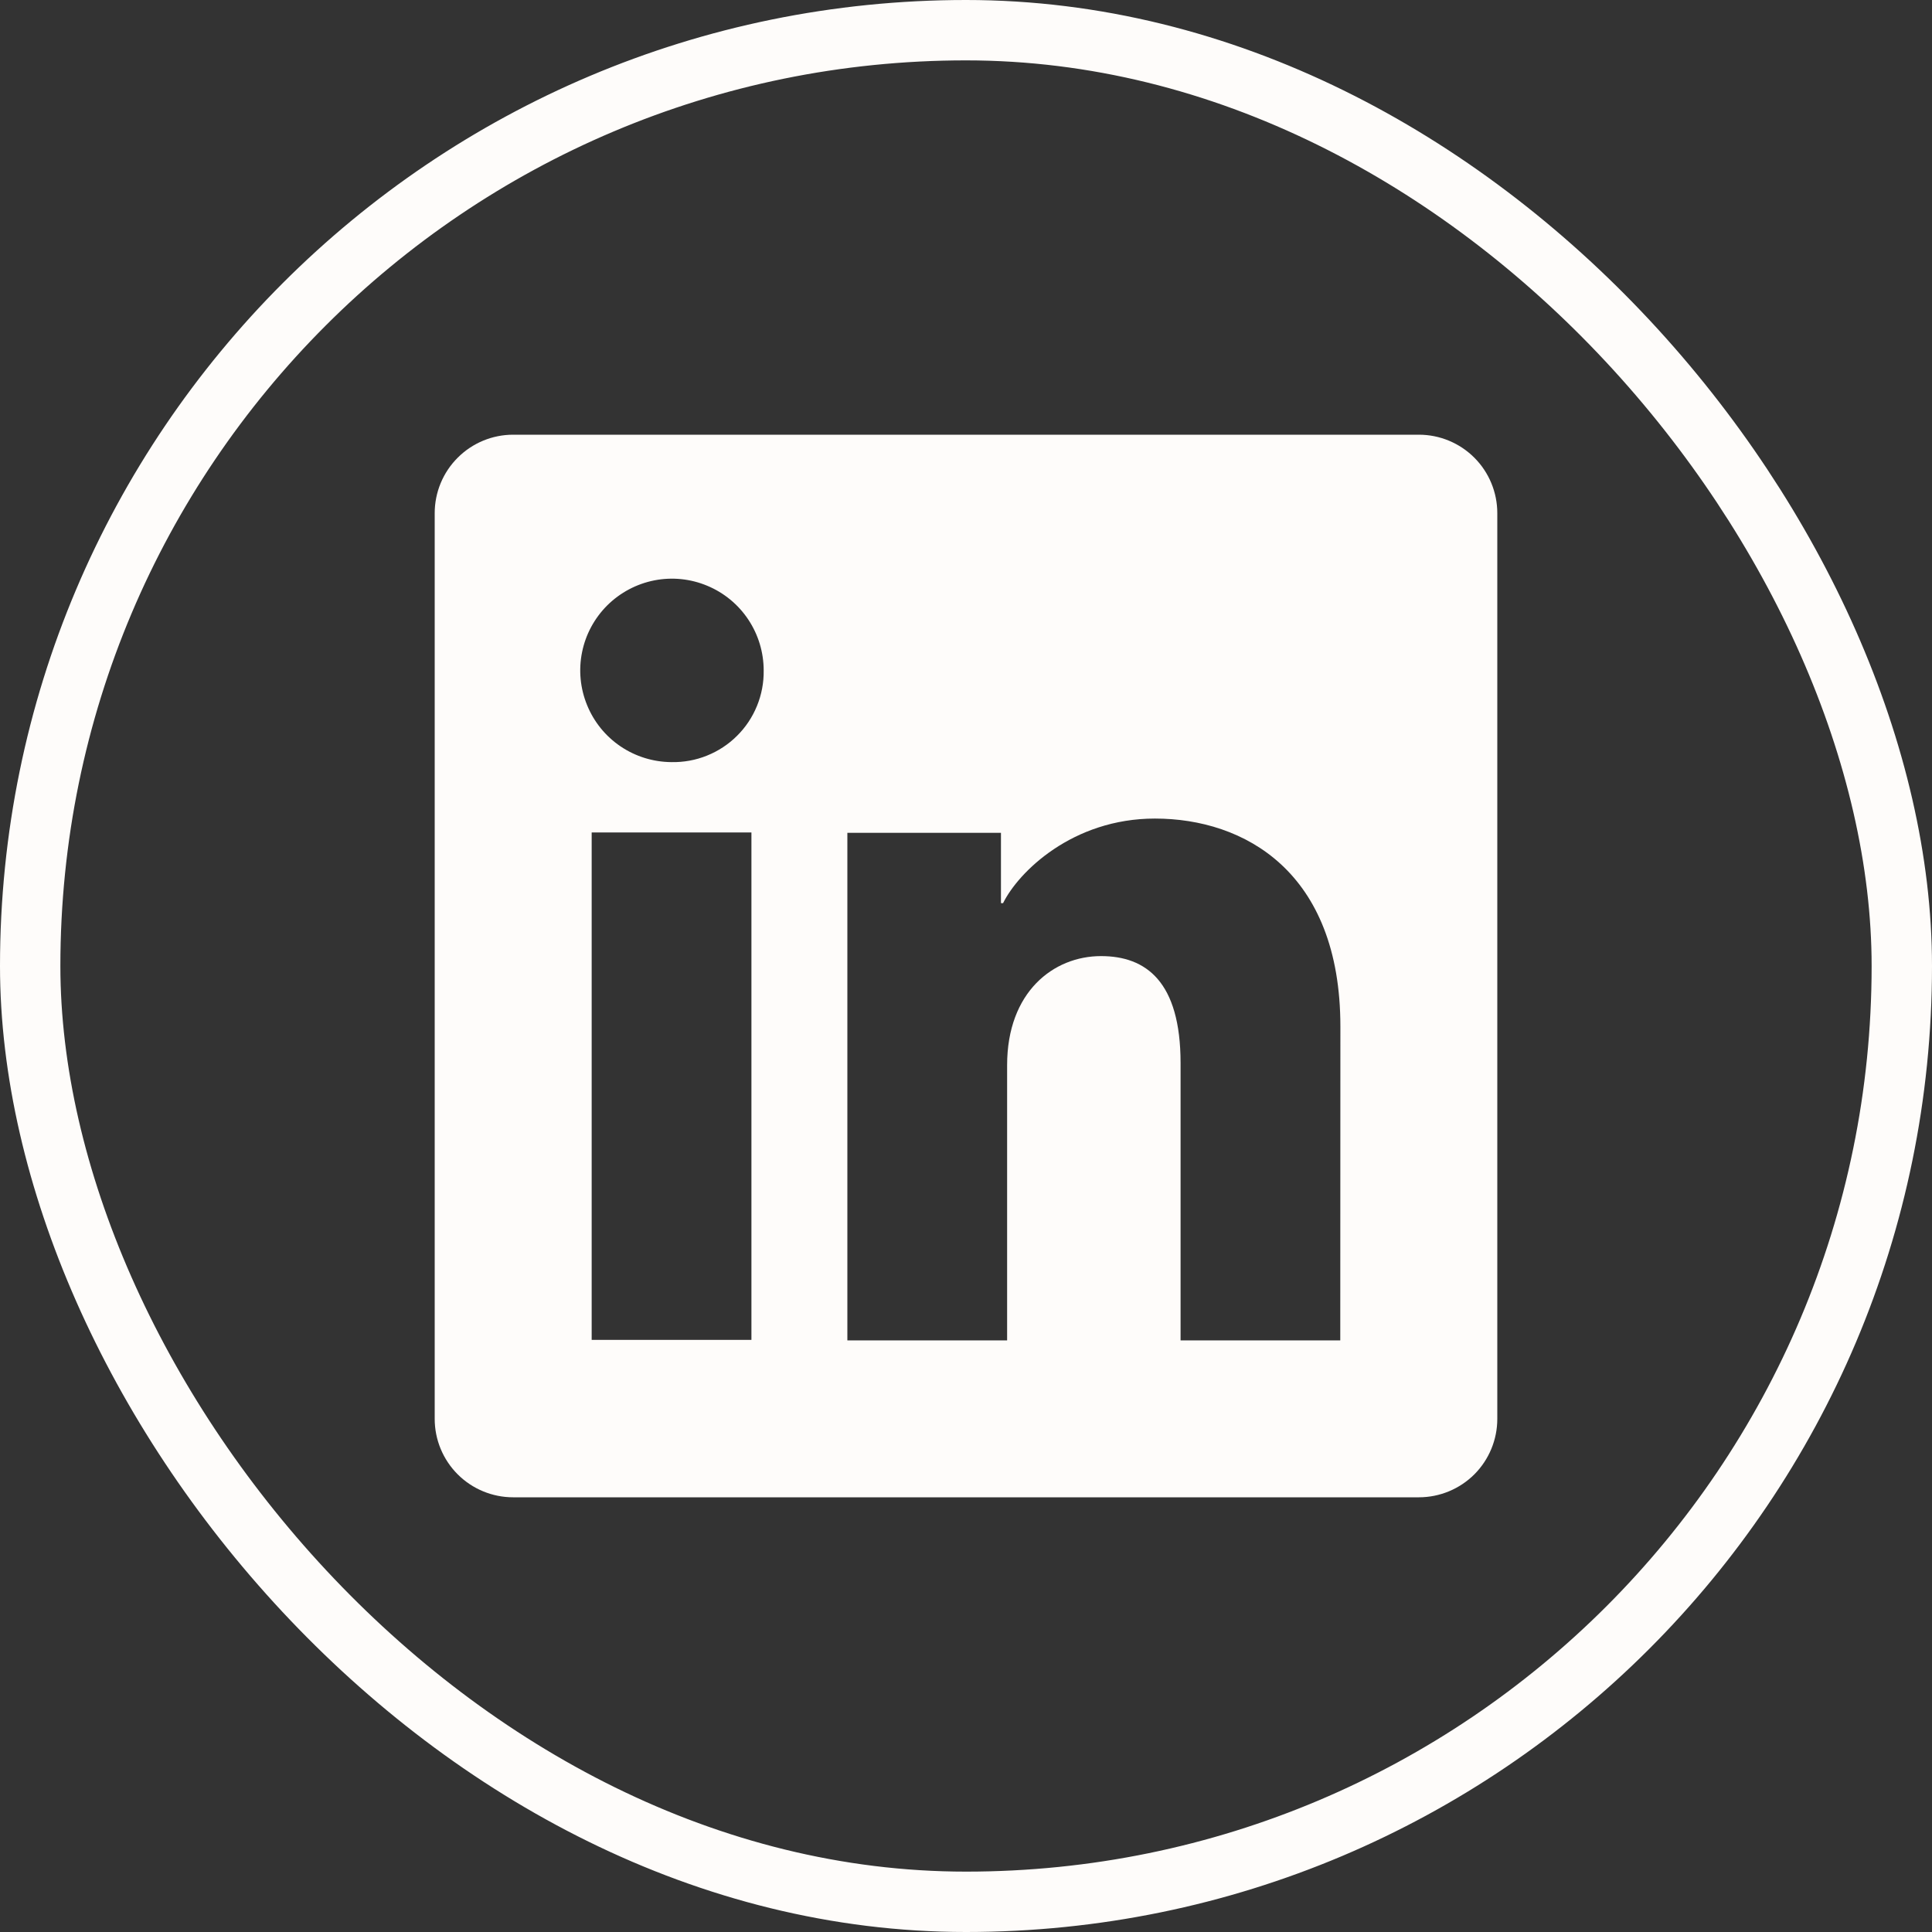
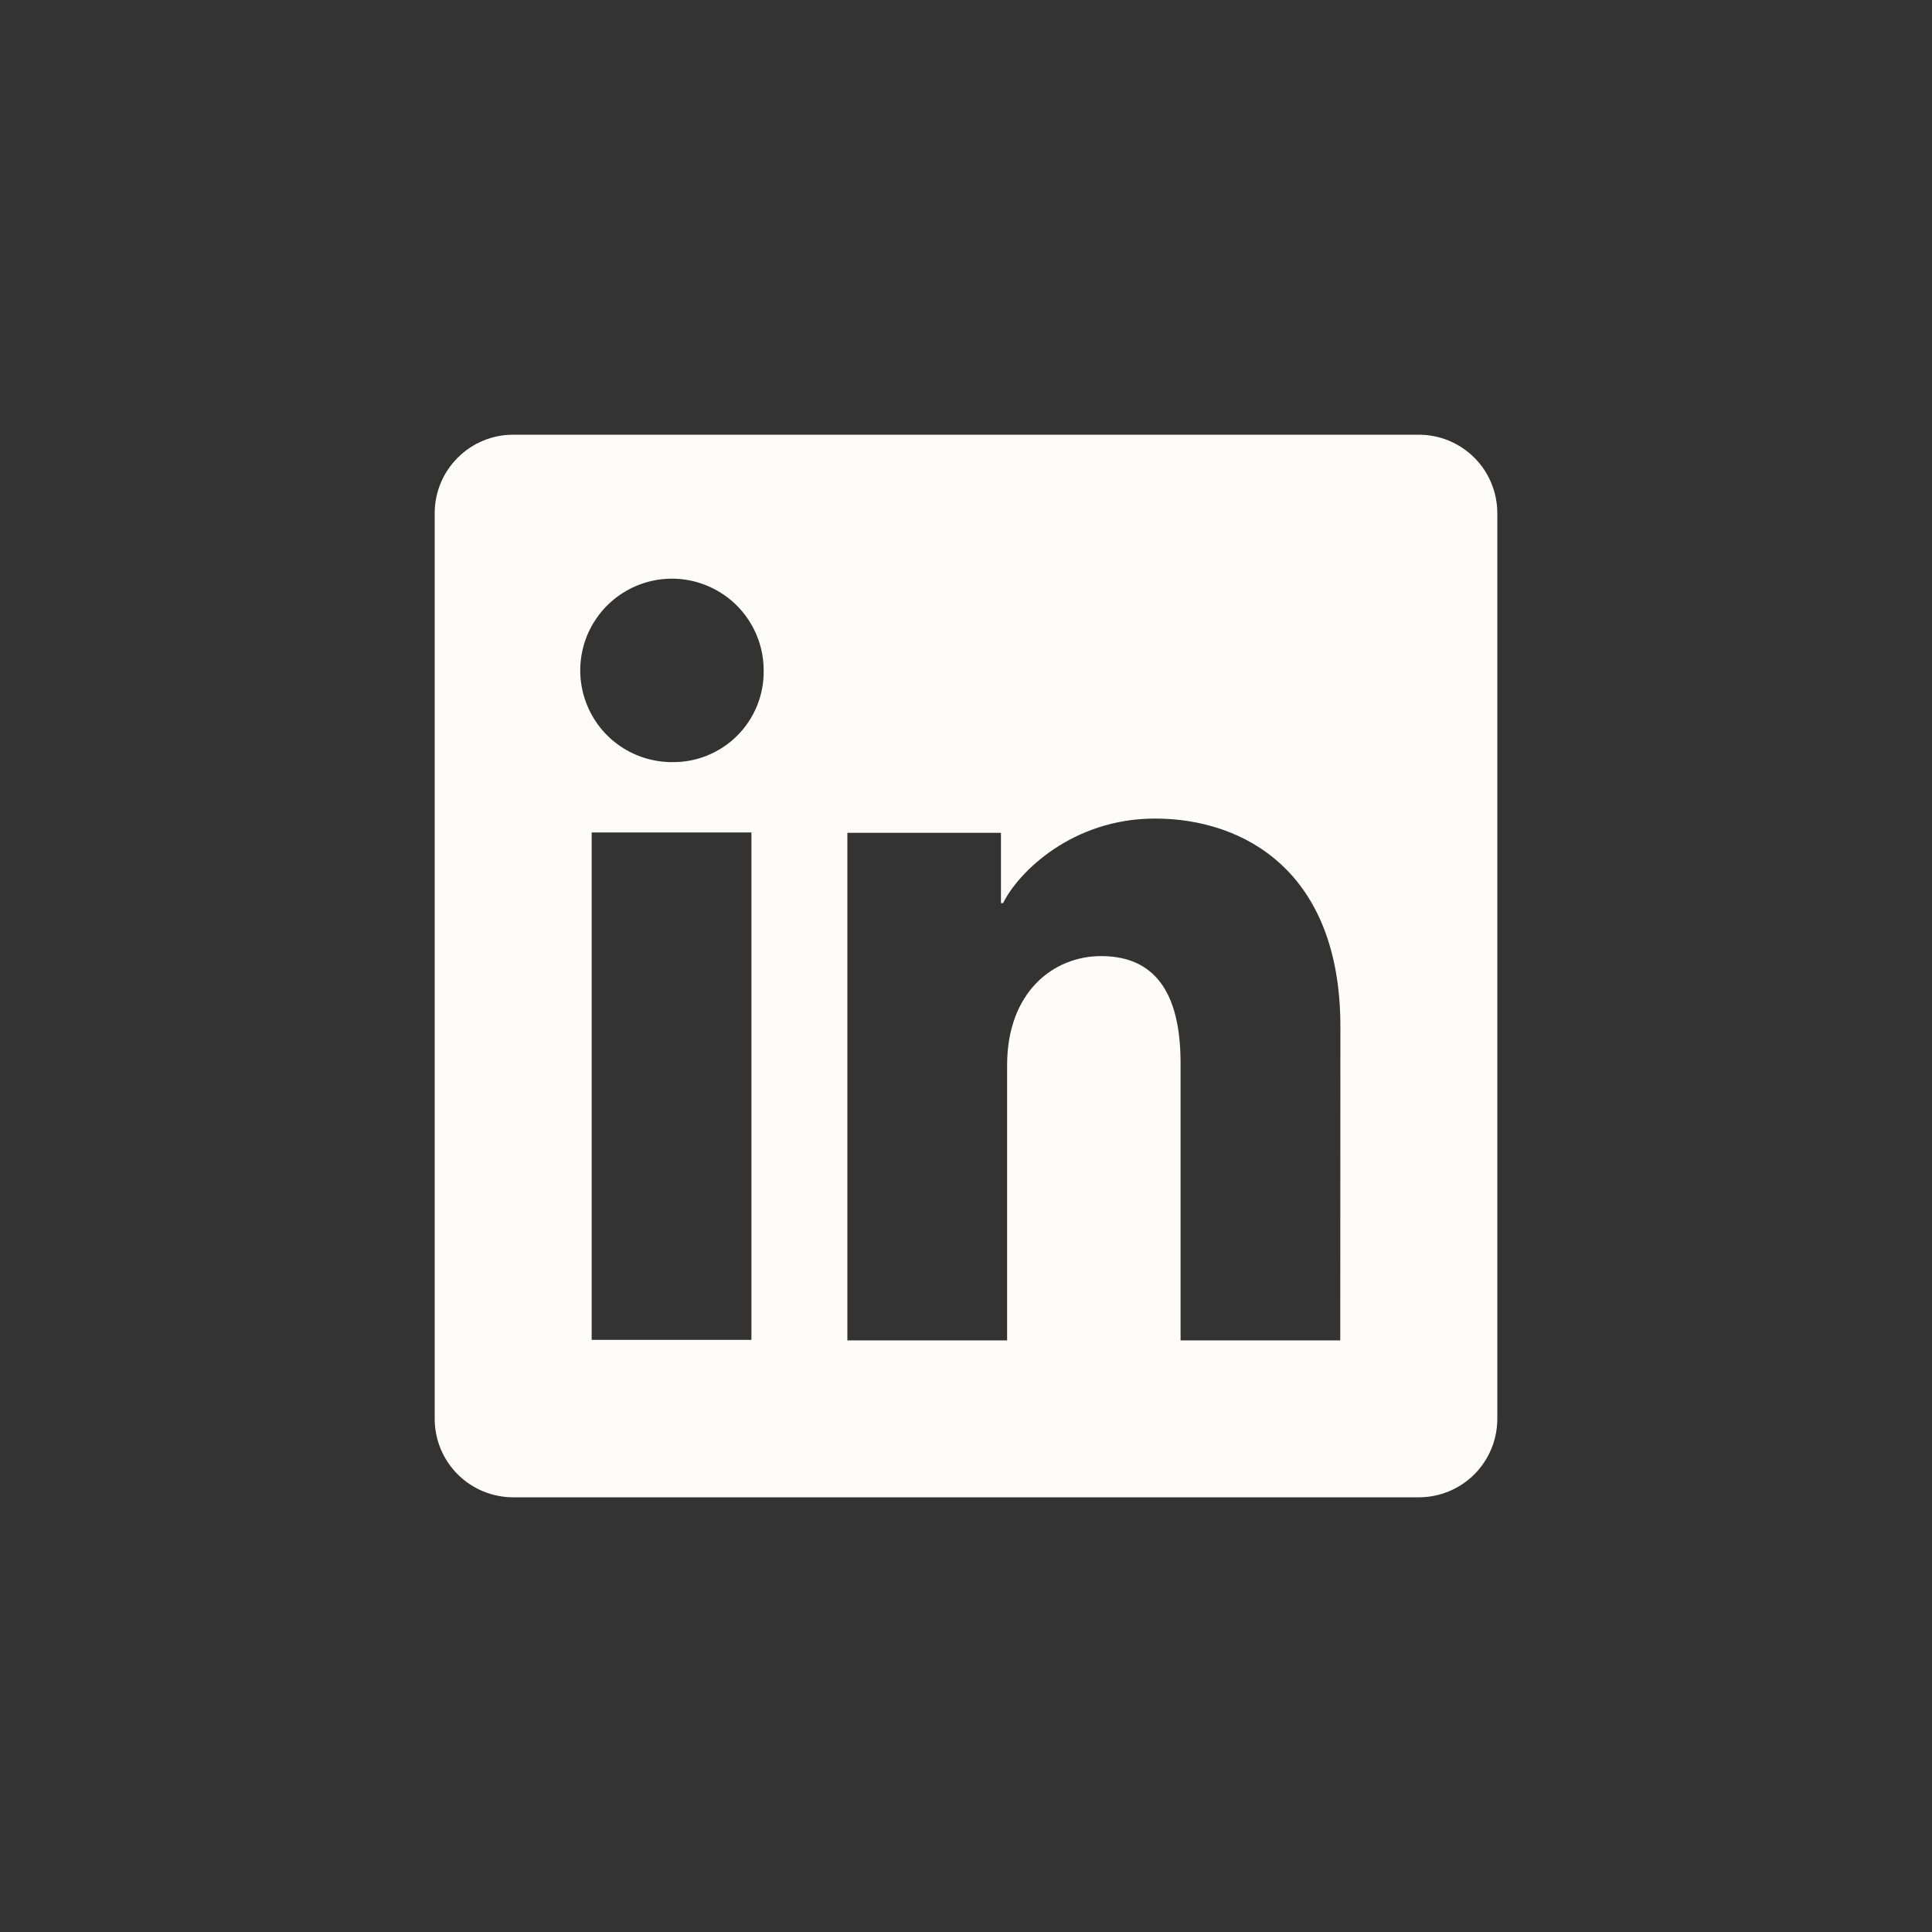
<svg xmlns="http://www.w3.org/2000/svg" width="32" height="32" viewBox="0 0 32 32" fill="none">
  <rect x="0" y="0" width="32" height="32" fill="#333333" stroke="none" />
  <path d="M23.501 7.2H8.499C8.155 7.2 7.824 7.337 7.581 7.581C7.337 7.824 7.2 8.155 7.2 8.499V23.501C7.2 23.846 7.337 24.176 7.581 24.42C7.824 24.663 8.155 24.8 8.499 24.8H23.501C23.846 24.8 24.176 24.663 24.42 24.42C24.663 24.176 24.8 23.846 24.8 23.501V8.499C24.8 8.155 24.663 7.824 24.42 7.581C24.176 7.337 23.846 7.2 23.501 7.2ZM12.446 22.193H9.8V13.788H12.446V22.193ZM11.121 12.623C10.821 12.621 10.528 12.531 10.279 12.363C10.03 12.195 9.837 11.957 9.724 11.679C9.61 11.401 9.581 11.096 9.641 10.802C9.7 10.508 9.846 10.238 10.059 10.026C10.272 9.815 10.543 9.671 10.837 9.613C11.132 9.555 11.437 9.586 11.714 9.702C11.991 9.817 12.228 10.012 12.394 10.262C12.56 10.511 12.649 10.805 12.649 11.105C12.652 11.306 12.614 11.506 12.538 11.692C12.462 11.878 12.35 12.047 12.207 12.188C12.065 12.33 11.895 12.441 11.708 12.516C11.522 12.591 11.322 12.627 11.121 12.623ZM22.199 22.201H19.554V17.609C19.554 16.254 18.979 15.836 18.236 15.836C17.451 15.836 16.681 16.428 16.681 17.643V22.201H14.035V13.794H16.579V14.959H16.614C16.869 14.442 17.764 13.558 19.129 13.558C20.605 13.558 22.201 14.434 22.201 17.001L22.199 22.201Z" fill="#FEFCFA" />
-   <rect x="0.5" y="0.5" width="31" height="31" rx="15.5" stroke="#FEFCFA" />
</svg>